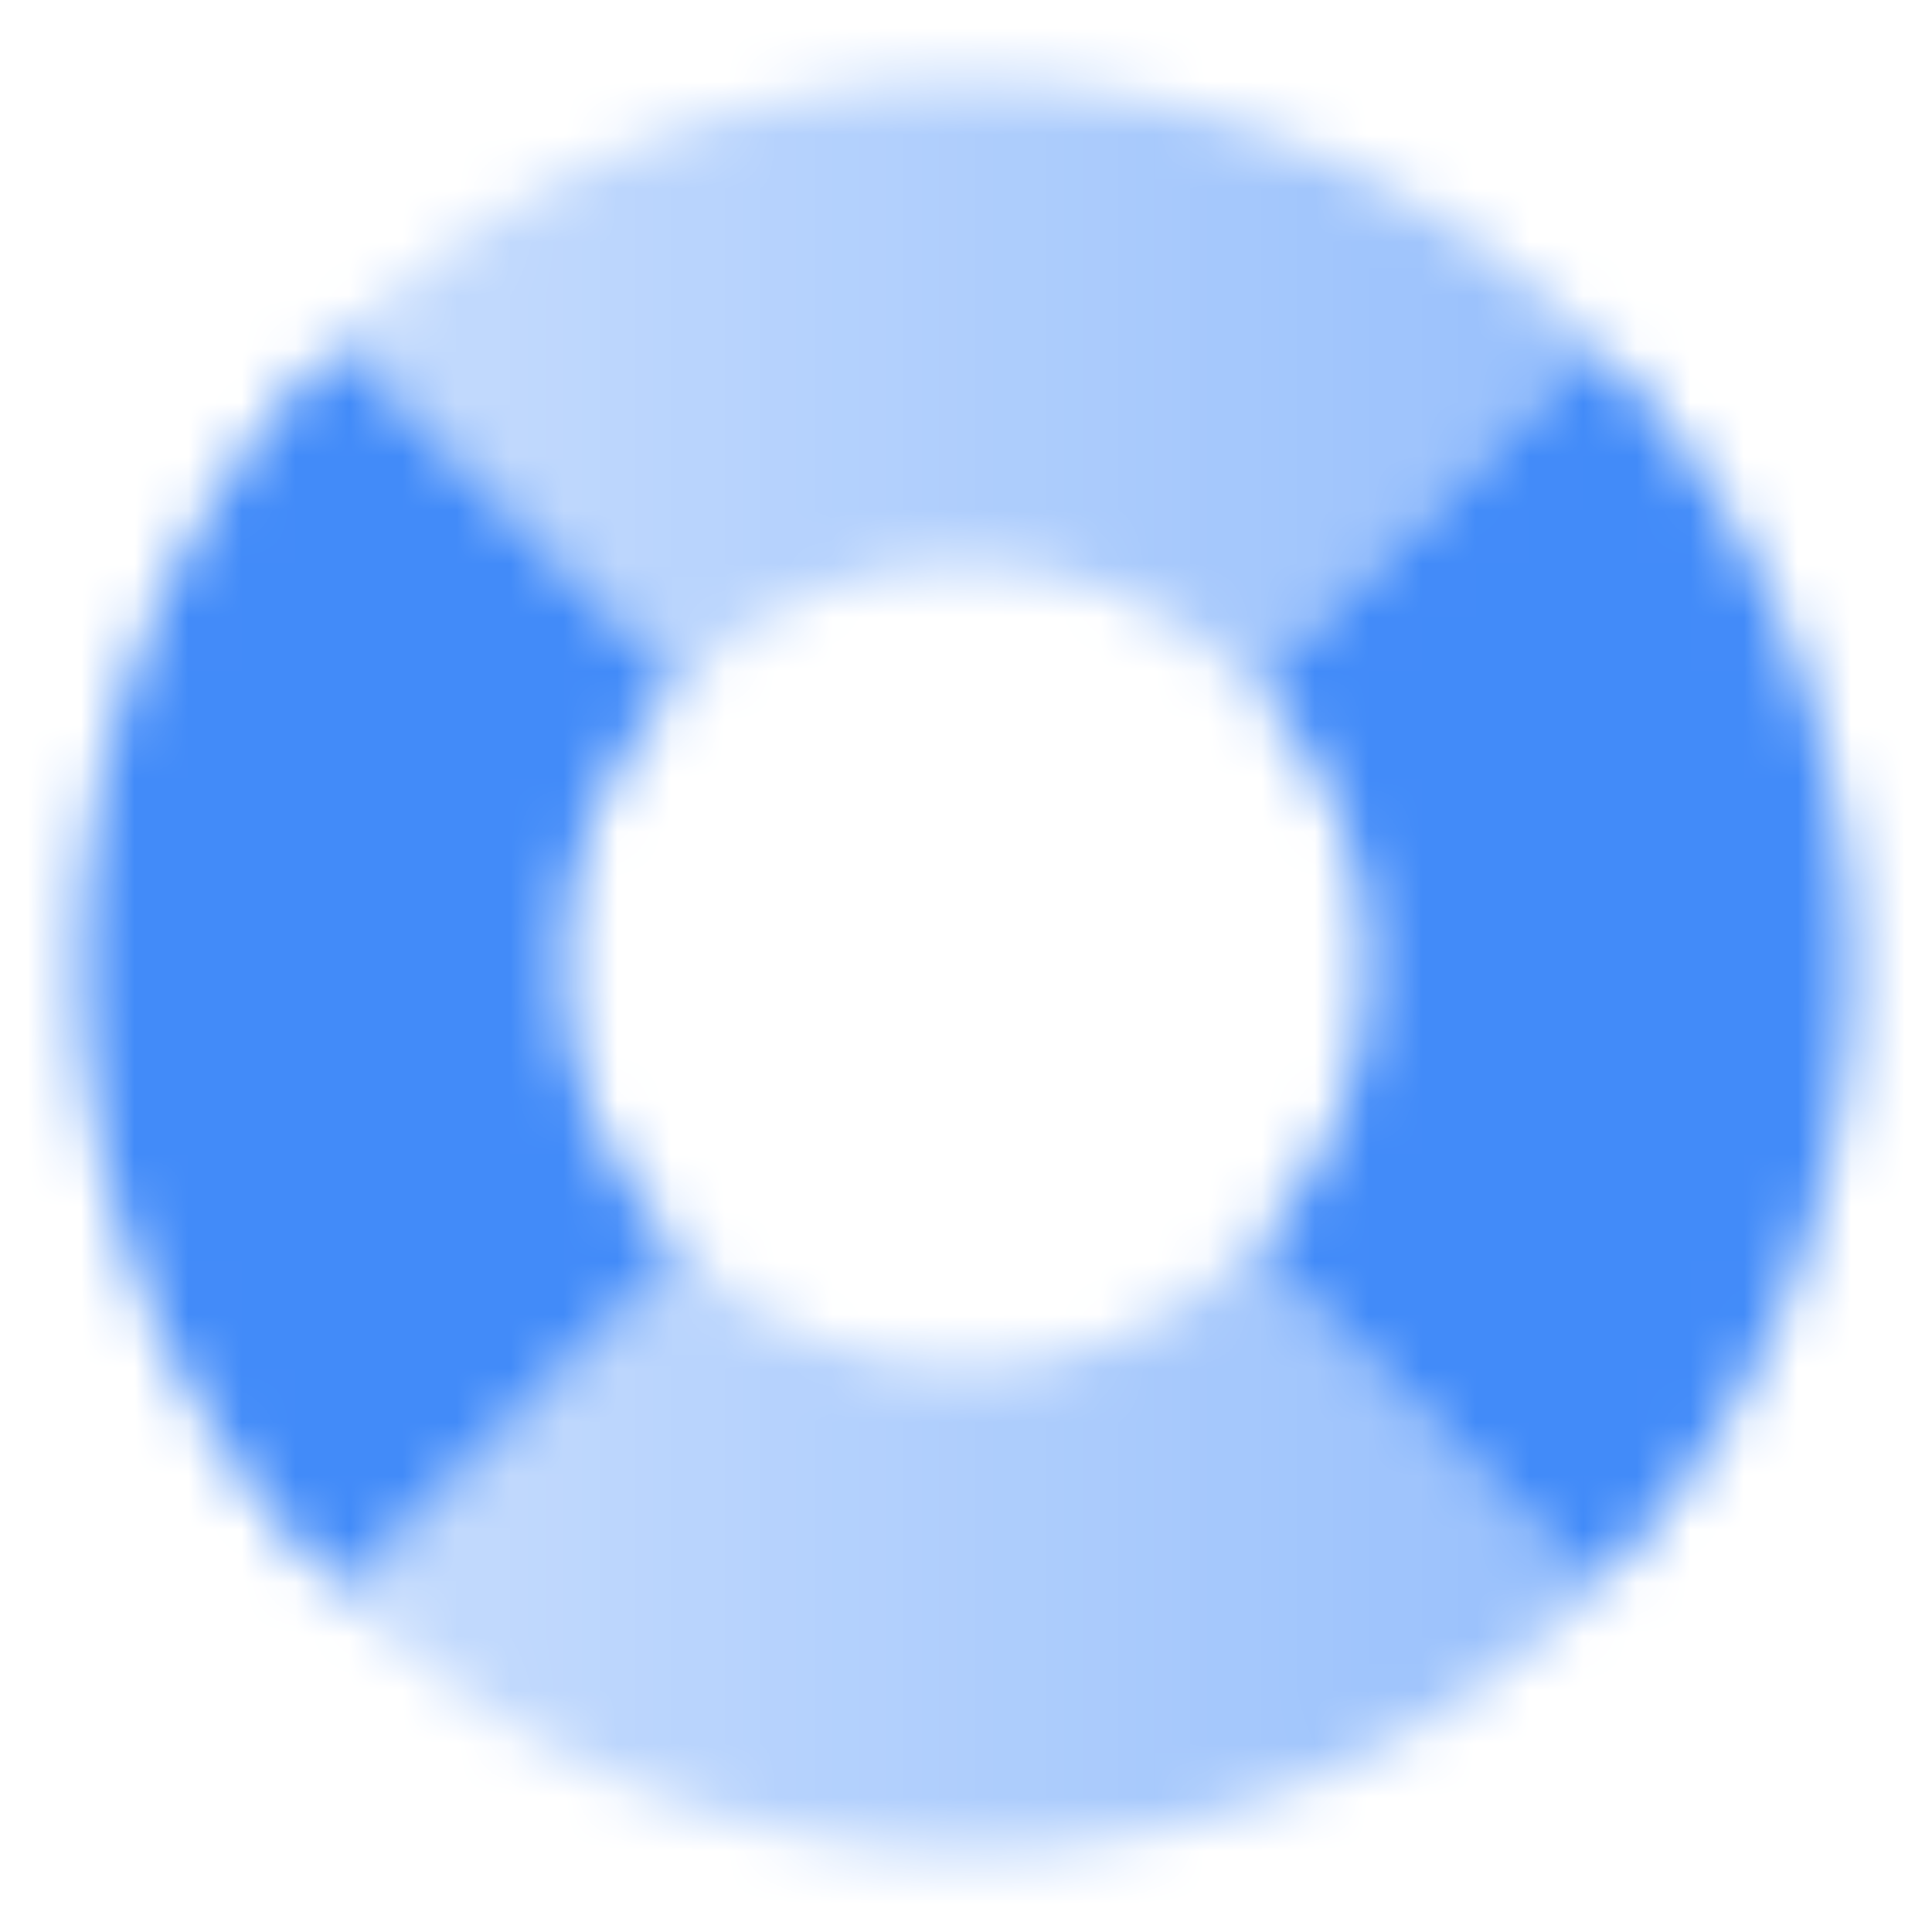
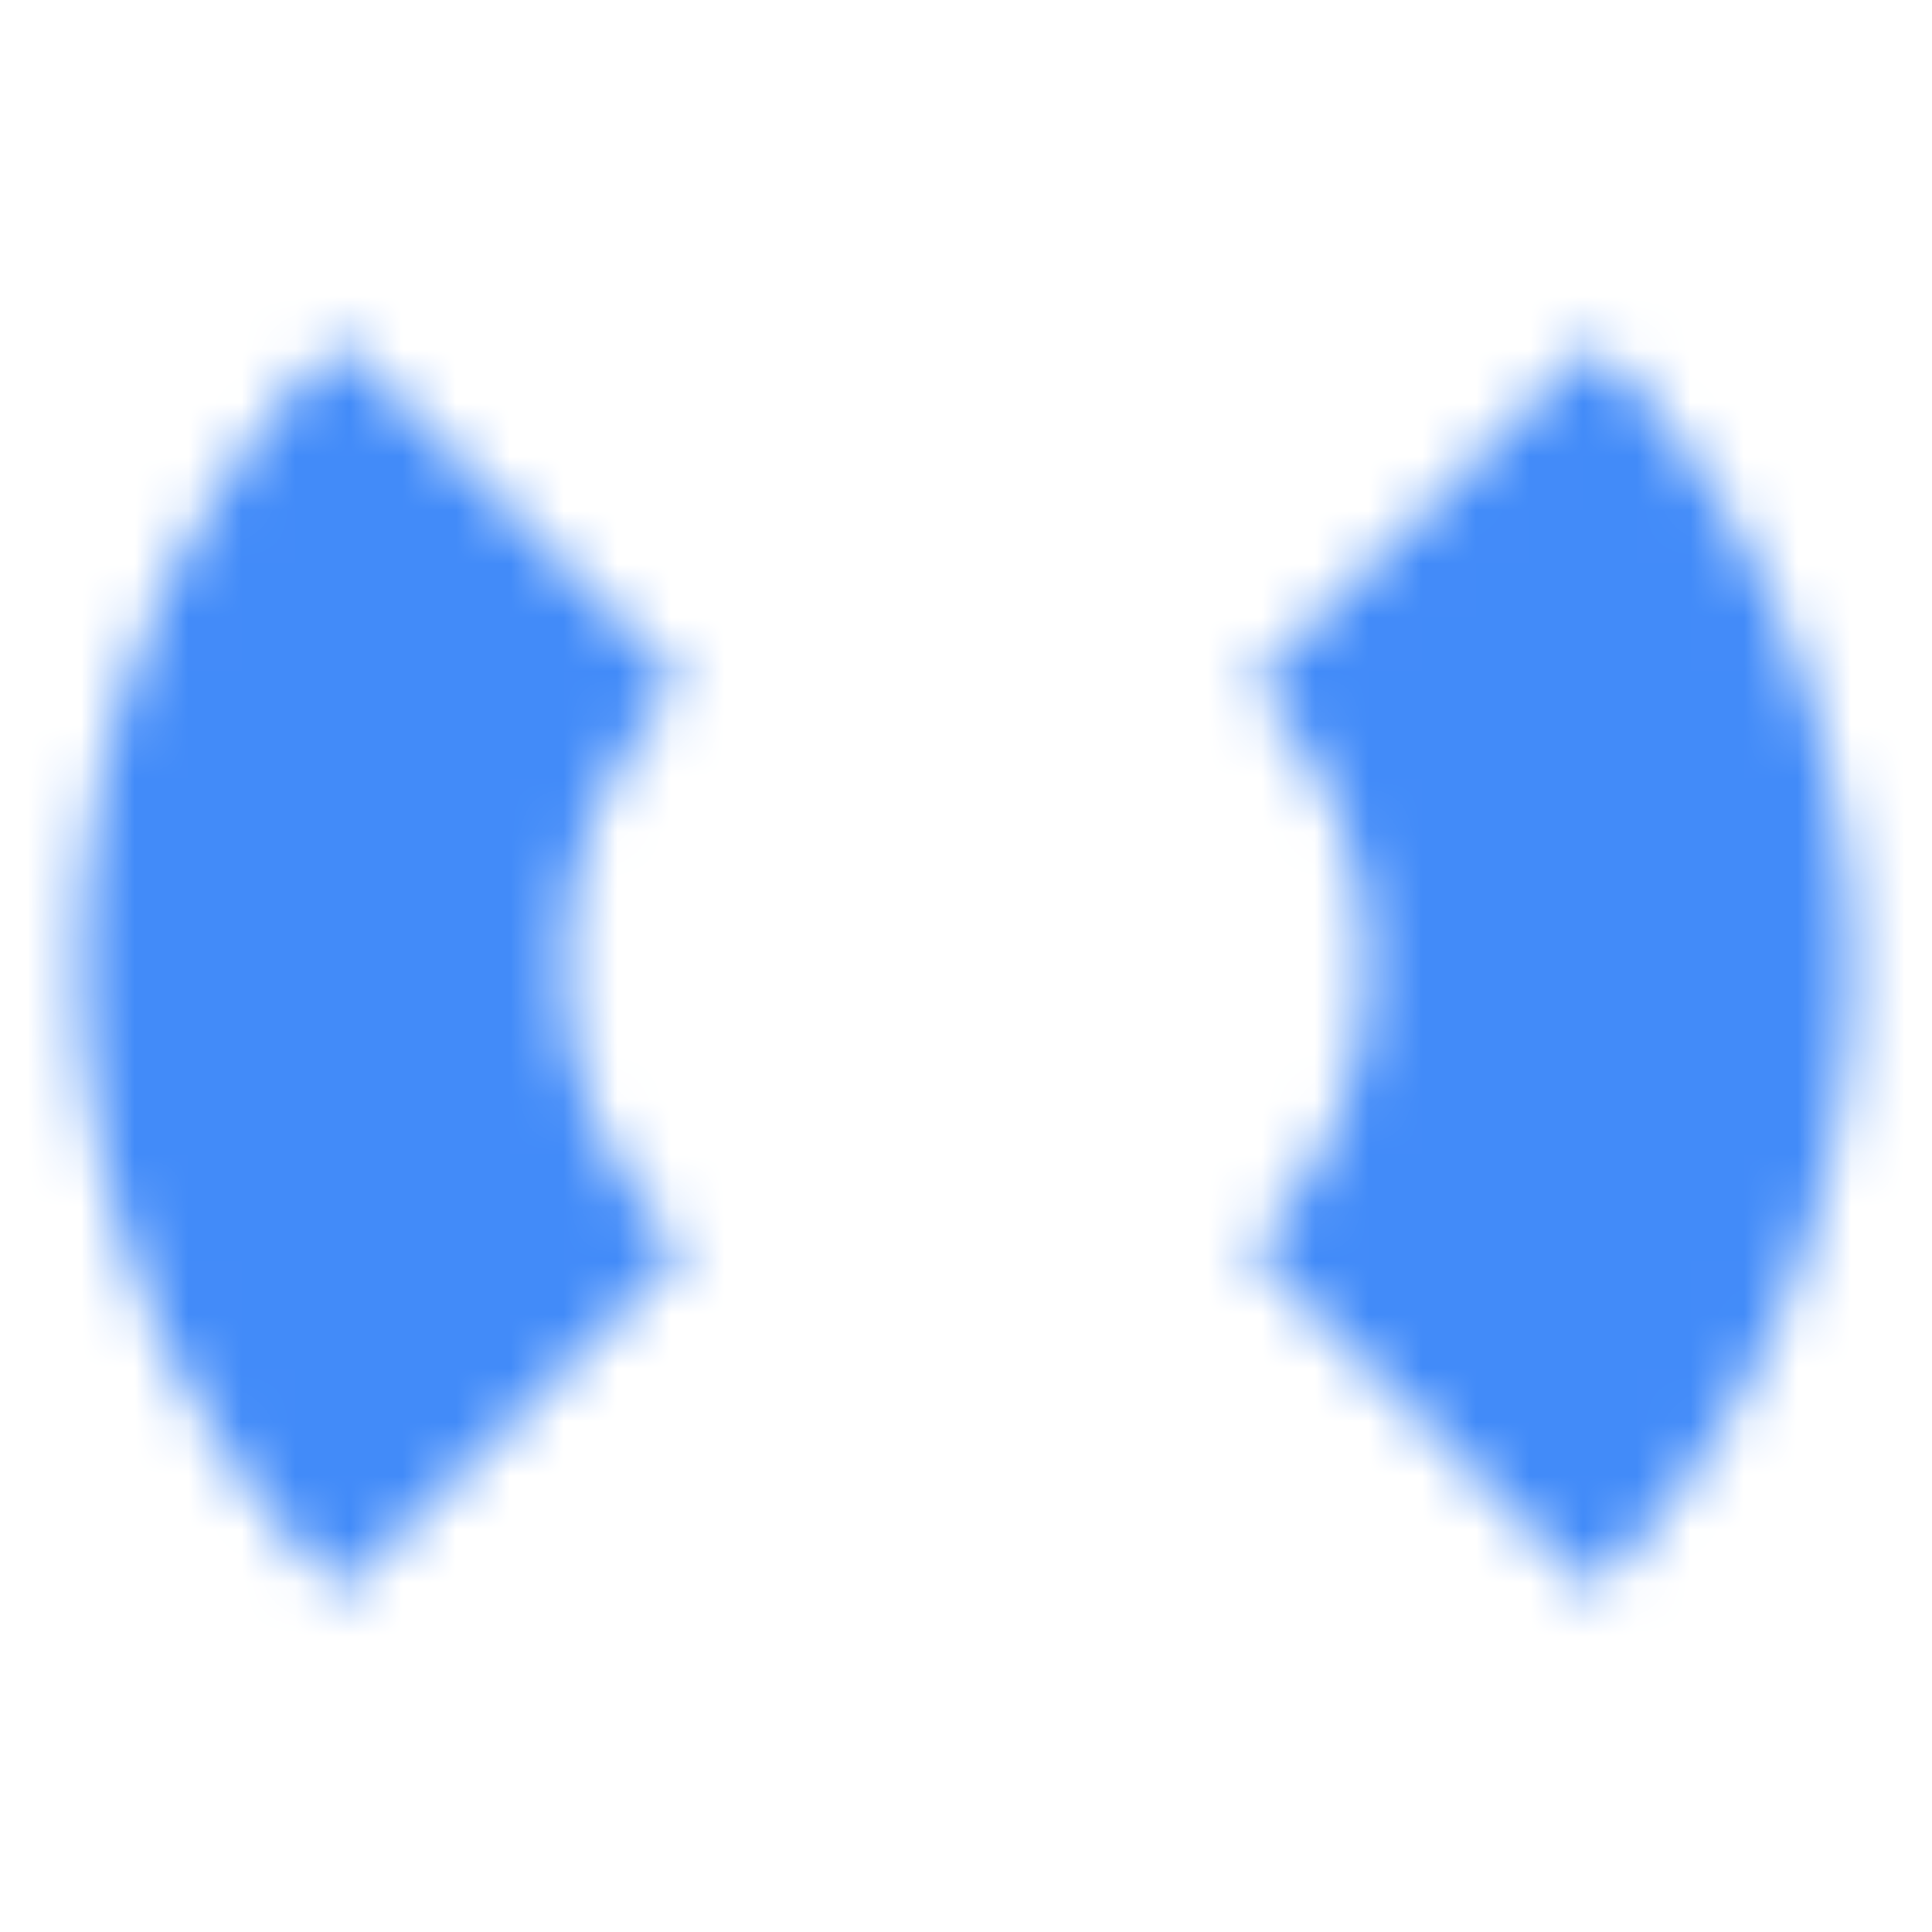
<svg xmlns="http://www.w3.org/2000/svg" width="36" height="36" viewBox="0 0 36 36" fill="none">
  <mask id="mask0_10033_50" style="mask-type:alpha" maskUnits="userSpaceOnUse" x="1" y="1" width="34" height="34">
-     <path fill-rule="evenodd" clip-rule="evenodd" d="M29.714 6.38C26.724 3.366 22.58 1.5 18 1.5C13.436 1.5 9.304 3.353 6.317 6.348L12.681 12.712C14.04 11.346 15.921 10.5 18 10.5C20.095 10.5 21.989 11.359 23.35 12.744L29.714 6.38ZM23.319 23.288C21.96 24.654 20.079 25.5 18 25.5C15.937 25.5 14.068 24.667 12.712 23.319L6.348 29.683C9.333 32.66 13.452 34.5 18 34.5C22.564 34.5 26.696 32.647 29.683 29.652L23.319 23.288Z" fill="url(#paint0_linear_10033_50)" />
    <path fill-rule="evenodd" clip-rule="evenodd" d="M6.317 6.348C3.34 9.333 1.5 13.452 1.5 18C1.5 22.564 3.353 26.696 6.348 29.683L12.712 23.319C11.346 21.96 10.5 20.079 10.5 18C10.5 15.937 11.333 14.068 12.681 12.712L6.317 6.348ZM23.35 12.744L29.714 6.38C32.672 9.362 34.5 13.467 34.5 18C34.5 22.548 32.66 26.667 29.683 29.652L23.319 23.288C24.667 21.932 25.5 20.063 25.5 18C25.5 15.953 24.68 14.097 23.35 12.744Z" fill="black" />
  </mask>
  <g mask="url(#mask0_10033_50)">
    <path d="M0 0H36V36H0V0Z" fill="#428BF9" />
  </g>
  <defs>
    <linearGradient id="paint0_linear_10033_50" x1="34.5" y1="19.5" x2="1.5" y2="19.5" gradientUnits="userSpaceOnUse">
      <stop stop-opacity="0.6" />
      <stop offset="1" stop-opacity="0.25" />
    </linearGradient>
  </defs>
</svg>